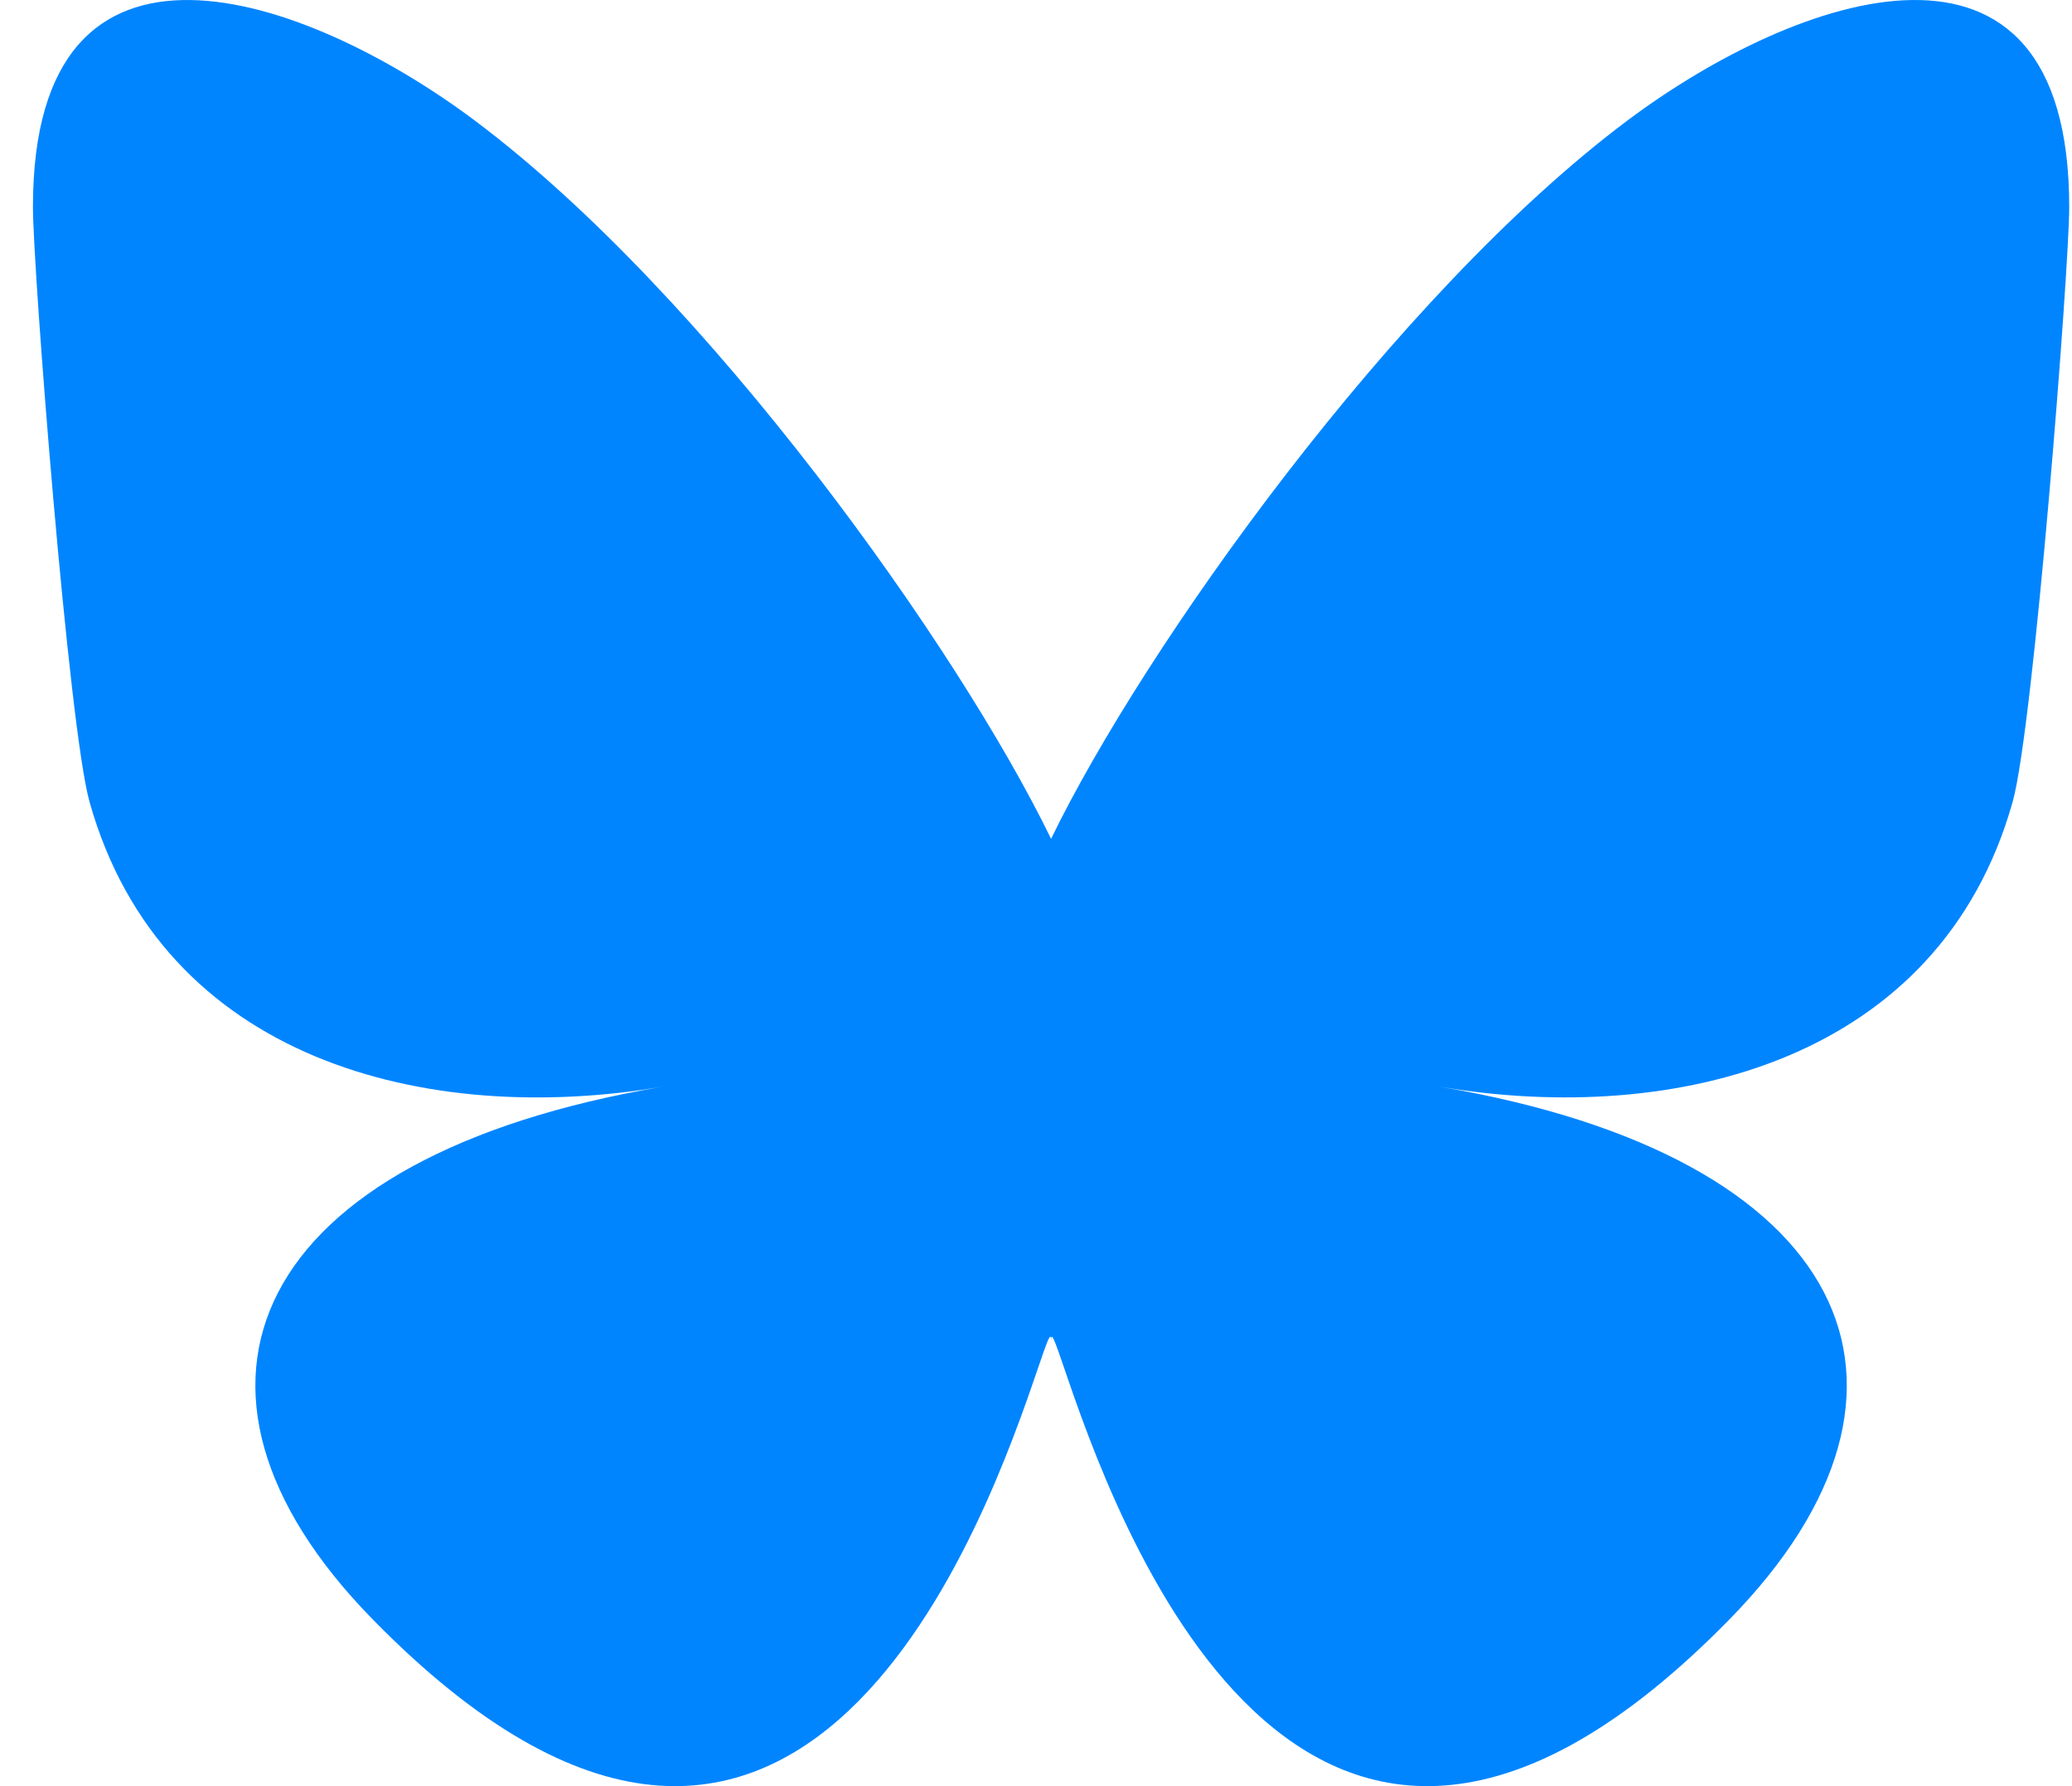
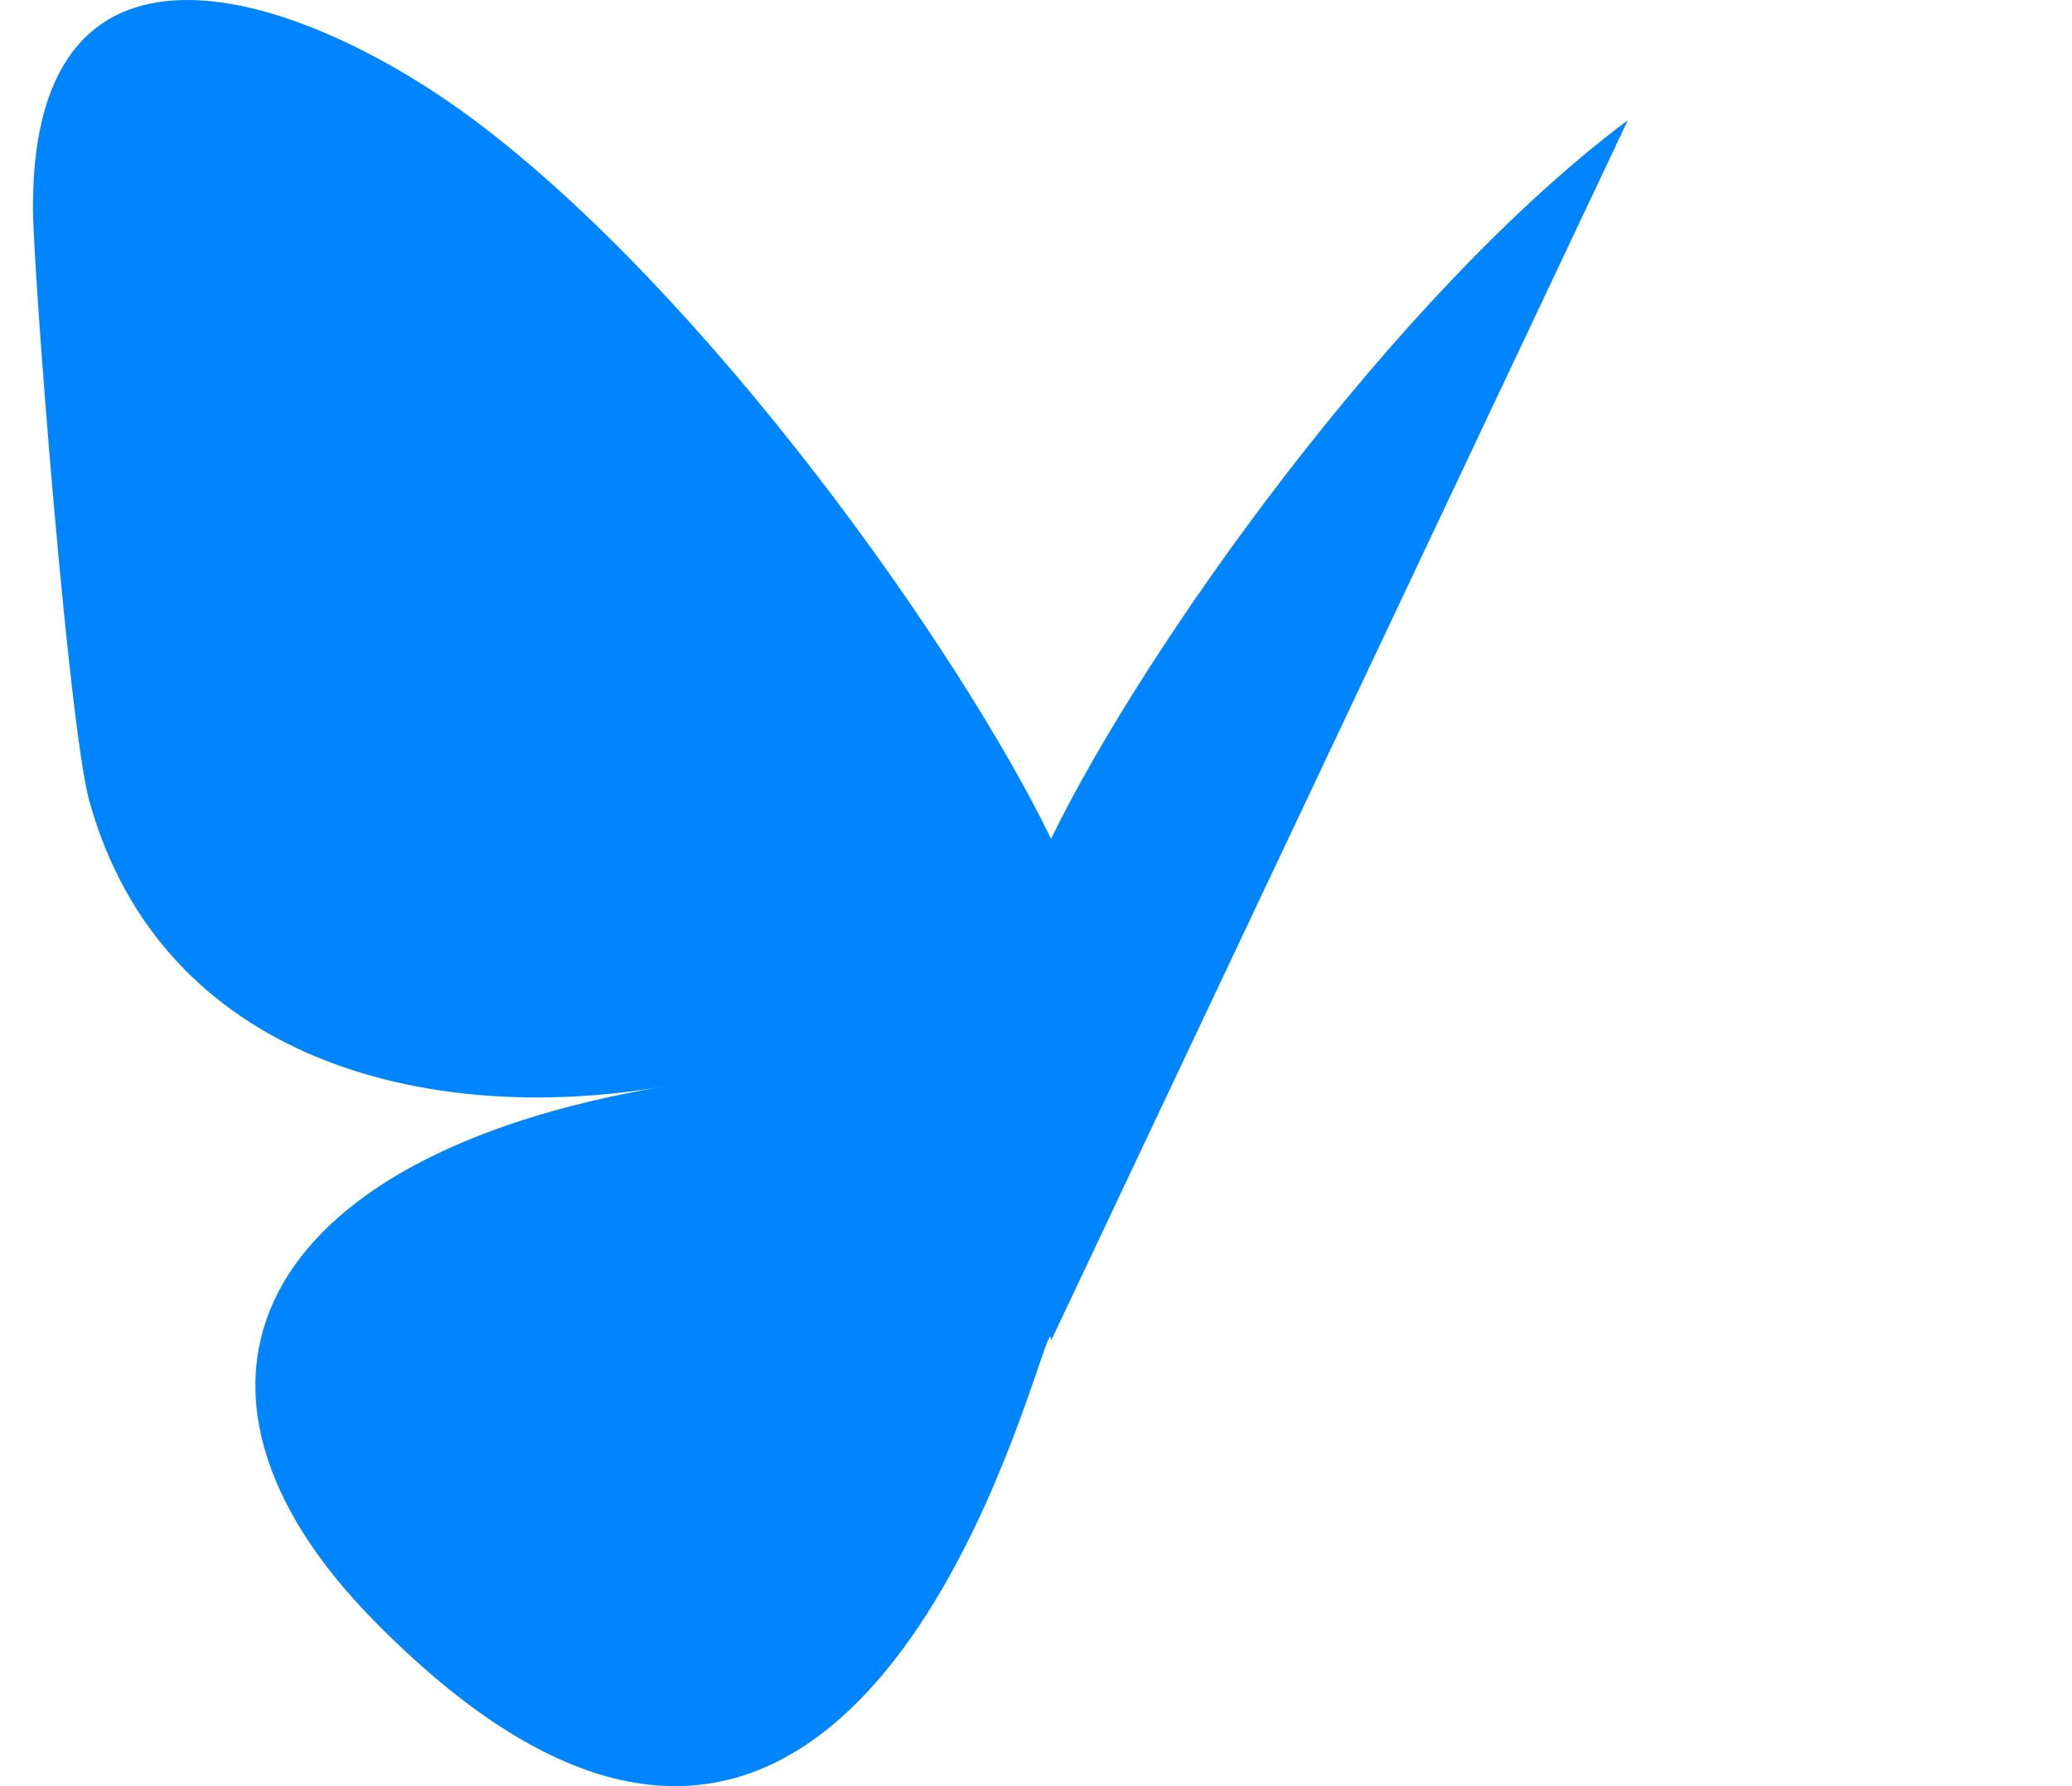
<svg xmlns="http://www.w3.org/2000/svg" width="58" height="50" viewBox="0 0 58 50" fill="none">
-   <path d="M13.278 3.365c6.534 4.889 13.564 14.799 16.144 20.117v14.047c0-.3-.115.038-.365.766-1.346 3.941-6.606 19.323-18.634 7.026C4.089 38.847 7.02 32.373 18.55 30.42c-6.596 1.117-14.01-.73-16.044-7.974C1.92 20.362.922 7.527.922 5.793c0-8.683 7.641-5.954 12.356-2.428m32.289 0c-6.535 4.889-13.565 14.799-16.145 20.117v14.047c0-.3.116.038.366.766 1.346 3.941 6.606 19.323 18.634 7.026 6.333-6.474 3.401-12.948-8.127-14.902 6.595 1.117 14.01-.73 16.044-7.974.586-2.083 1.583-14.918 1.583-16.652 0-8.683-7.64-5.954-12.355-2.428" fill="#0085FF" />
+   <path d="M13.278 3.365c6.534 4.889 13.564 14.799 16.144 20.117v14.047c0-.3-.115.038-.365.766-1.346 3.941-6.606 19.323-18.634 7.026C4.089 38.847 7.02 32.373 18.55 30.42c-6.596 1.117-14.01-.73-16.044-7.974C1.92 20.362.922 7.527.922 5.793c0-8.683 7.641-5.954 12.356-2.428m32.289 0c-6.535 4.889-13.565 14.799-16.145 20.117v14.047" fill="#0085FF" />
</svg>